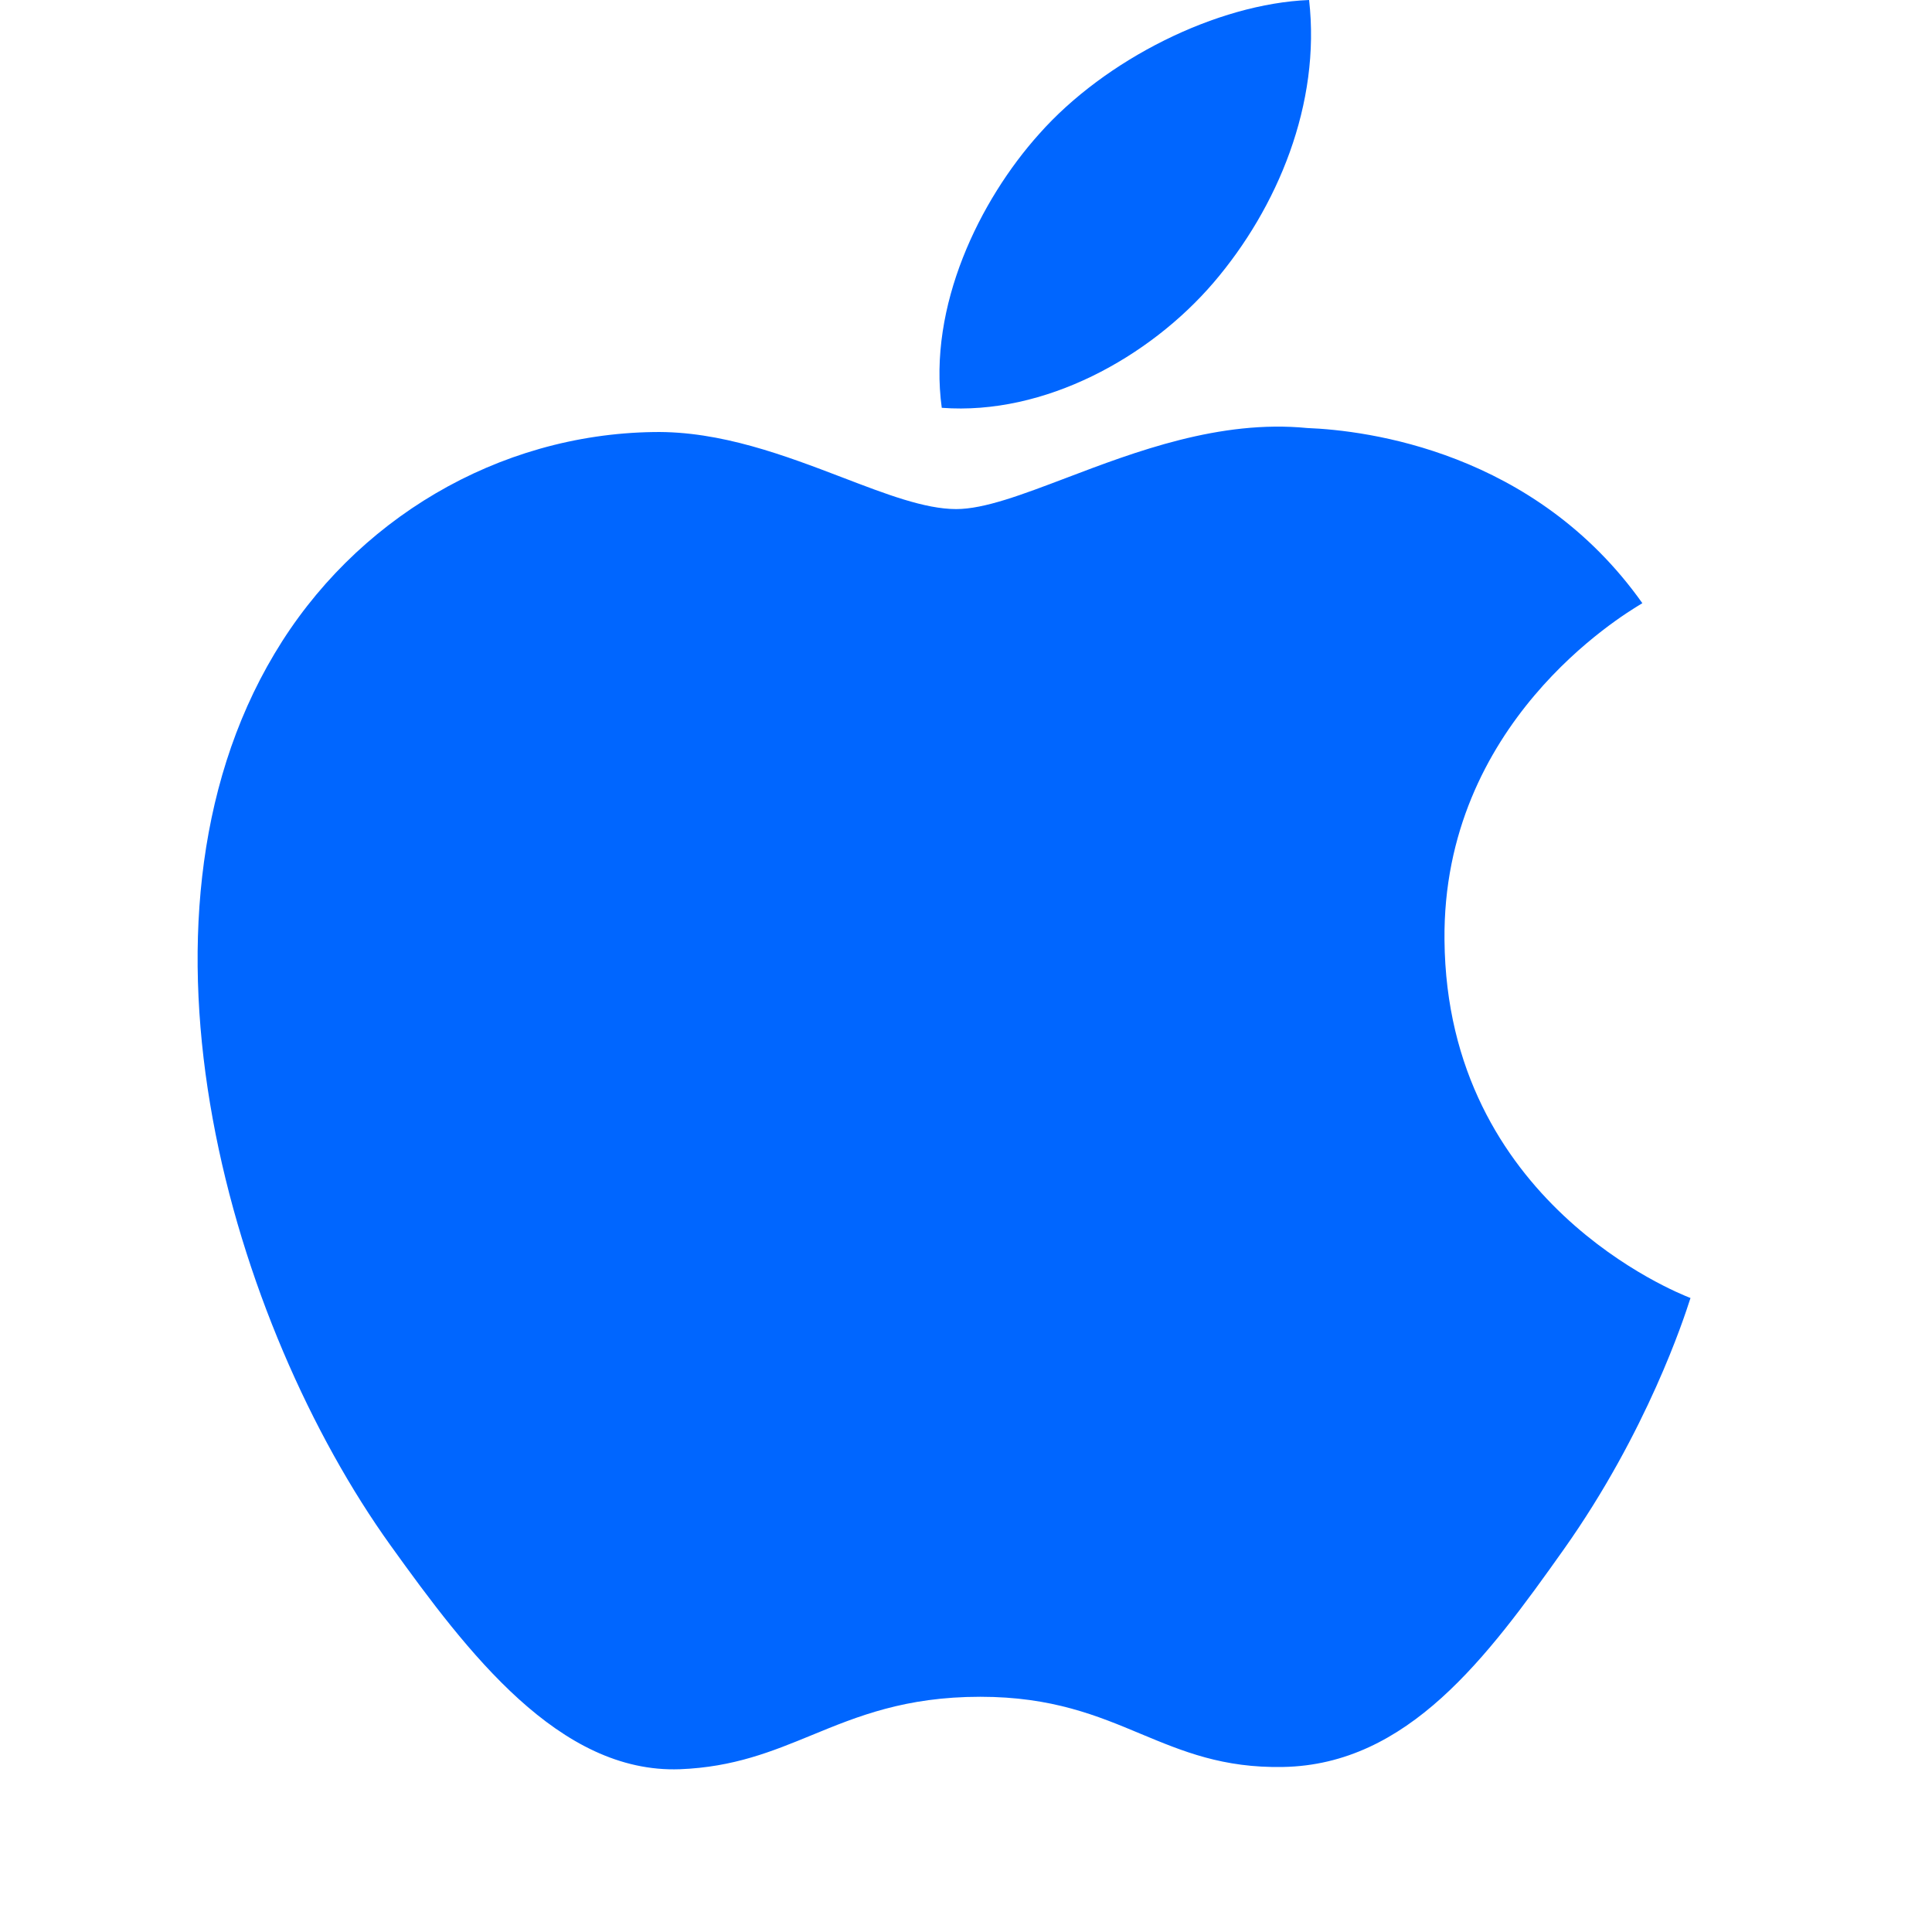
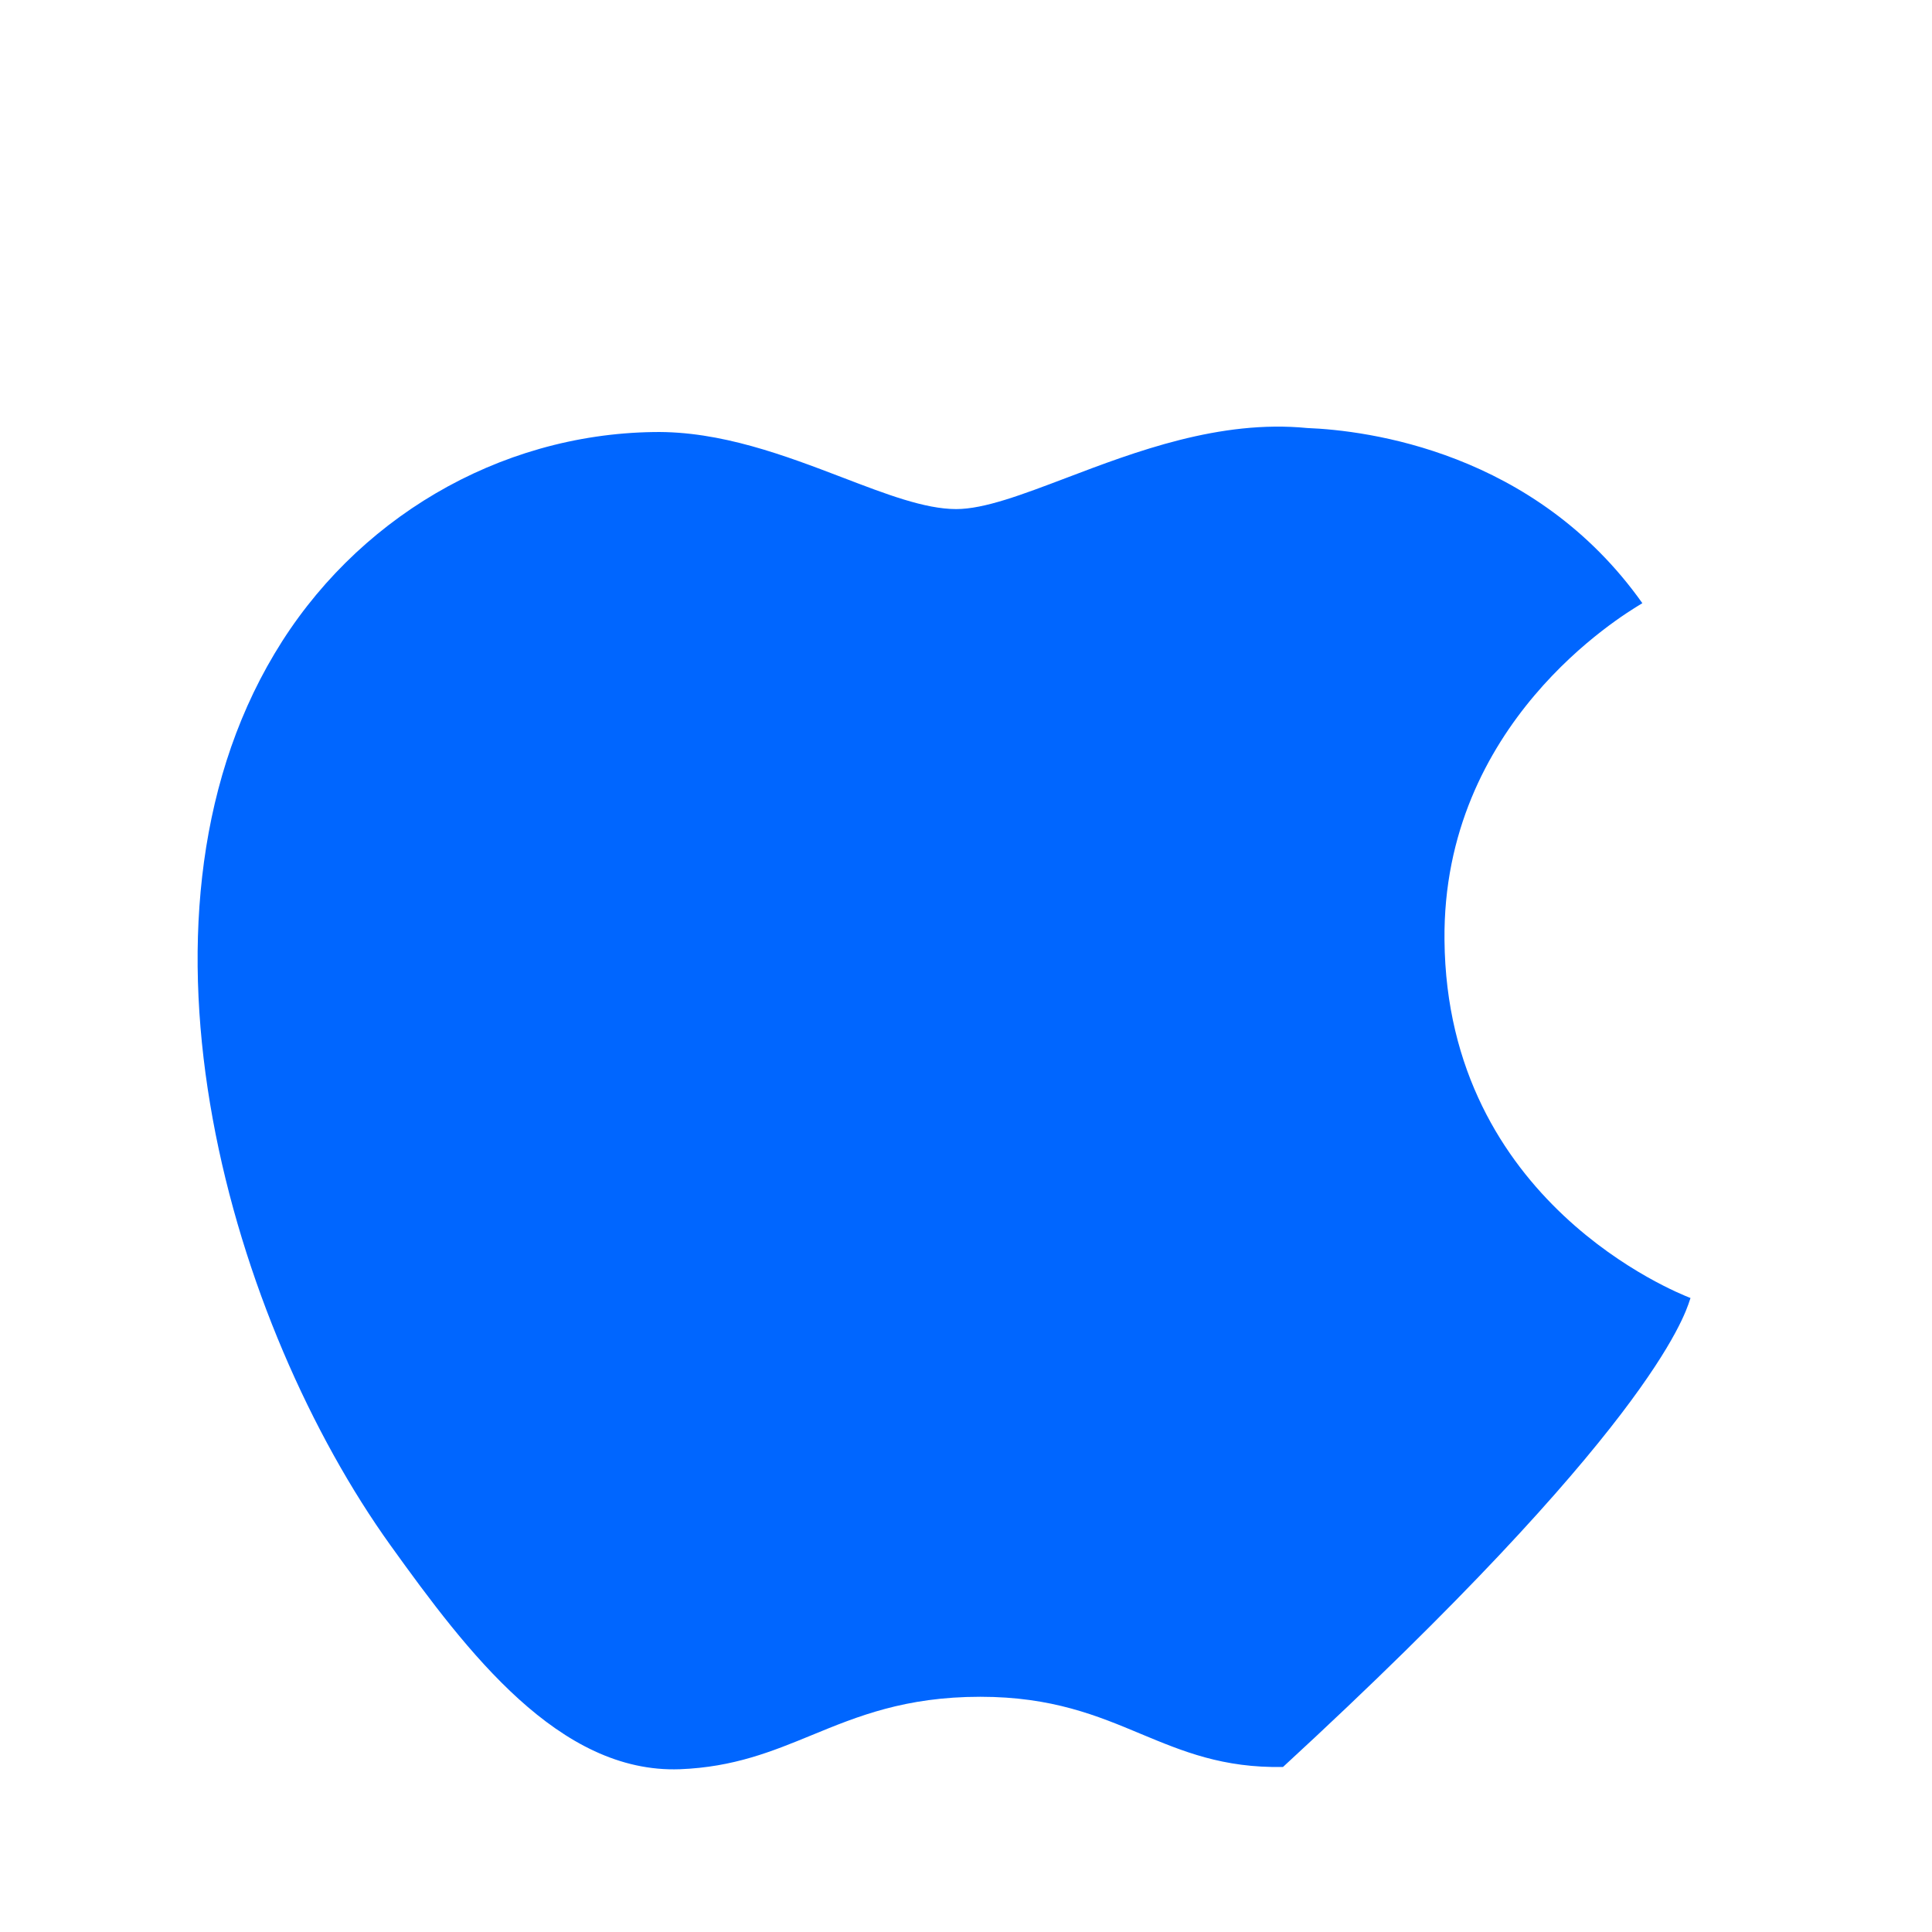
<svg xmlns="http://www.w3.org/2000/svg" width="24" height="24" viewBox="0 0 24 24" fill="none">
  <g id="icons/social/apple">
    <g id="Mask">
-       <path d="M16.262 0C15.117 0.046 13.729 0.737 12.908 1.665C12.169 2.489 11.525 3.804 11.699 5.066C12.977 5.162 14.28 4.439 15.076 3.51C15.871 2.58 16.409 1.289 16.262 0Z" fill="#0066FF" />
-       <path d="M15.938 21.95C17.49 21.922 18.473 20.591 19.423 19.251C20.464 17.783 20.924 16.36 20.992 16.148C20.996 16.136 20.999 16.128 21 16.124C21 16.124 20.997 16.123 20.994 16.122C20.845 16.063 17.973 14.937 17.944 11.679C17.916 8.99 20.139 7.652 20.384 7.504C20.392 7.499 20.398 7.496 20.402 7.493C19.064 5.605 16.98 5.346 16.238 5.317C15.154 5.211 14.102 5.611 13.242 5.938C12.696 6.145 12.227 6.324 11.878 6.324C11.489 6.324 11.007 6.139 10.467 5.932C9.76 5.662 8.952 5.352 8.118 5.367C6.186 5.395 4.403 6.452 3.409 8.122C1.4 11.486 2.893 16.47 4.851 19.197C5.809 20.531 6.948 22.032 8.446 21.978C9.115 21.952 9.591 21.757 10.083 21.555C10.652 21.321 11.243 21.078 12.178 21.078C13.069 21.078 13.632 21.313 14.174 21.54C14.693 21.756 15.191 21.964 15.938 21.95Z" fill="#0066FF" />
+       <path d="M15.938 21.95C20.464 17.783 20.924 16.36 20.992 16.148C20.996 16.136 20.999 16.128 21 16.124C21 16.124 20.997 16.123 20.994 16.122C20.845 16.063 17.973 14.937 17.944 11.679C17.916 8.99 20.139 7.652 20.384 7.504C20.392 7.499 20.398 7.496 20.402 7.493C19.064 5.605 16.98 5.346 16.238 5.317C15.154 5.211 14.102 5.611 13.242 5.938C12.696 6.145 12.227 6.324 11.878 6.324C11.489 6.324 11.007 6.139 10.467 5.932C9.76 5.662 8.952 5.352 8.118 5.367C6.186 5.395 4.403 6.452 3.409 8.122C1.4 11.486 2.893 16.47 4.851 19.197C5.809 20.531 6.948 22.032 8.446 21.978C9.115 21.952 9.591 21.757 10.083 21.555C10.652 21.321 11.243 21.078 12.178 21.078C13.069 21.078 13.632 21.313 14.174 21.54C14.693 21.756 15.191 21.964 15.938 21.95Z" fill="#0066FF" />
    </g>
  </g>
</svg>